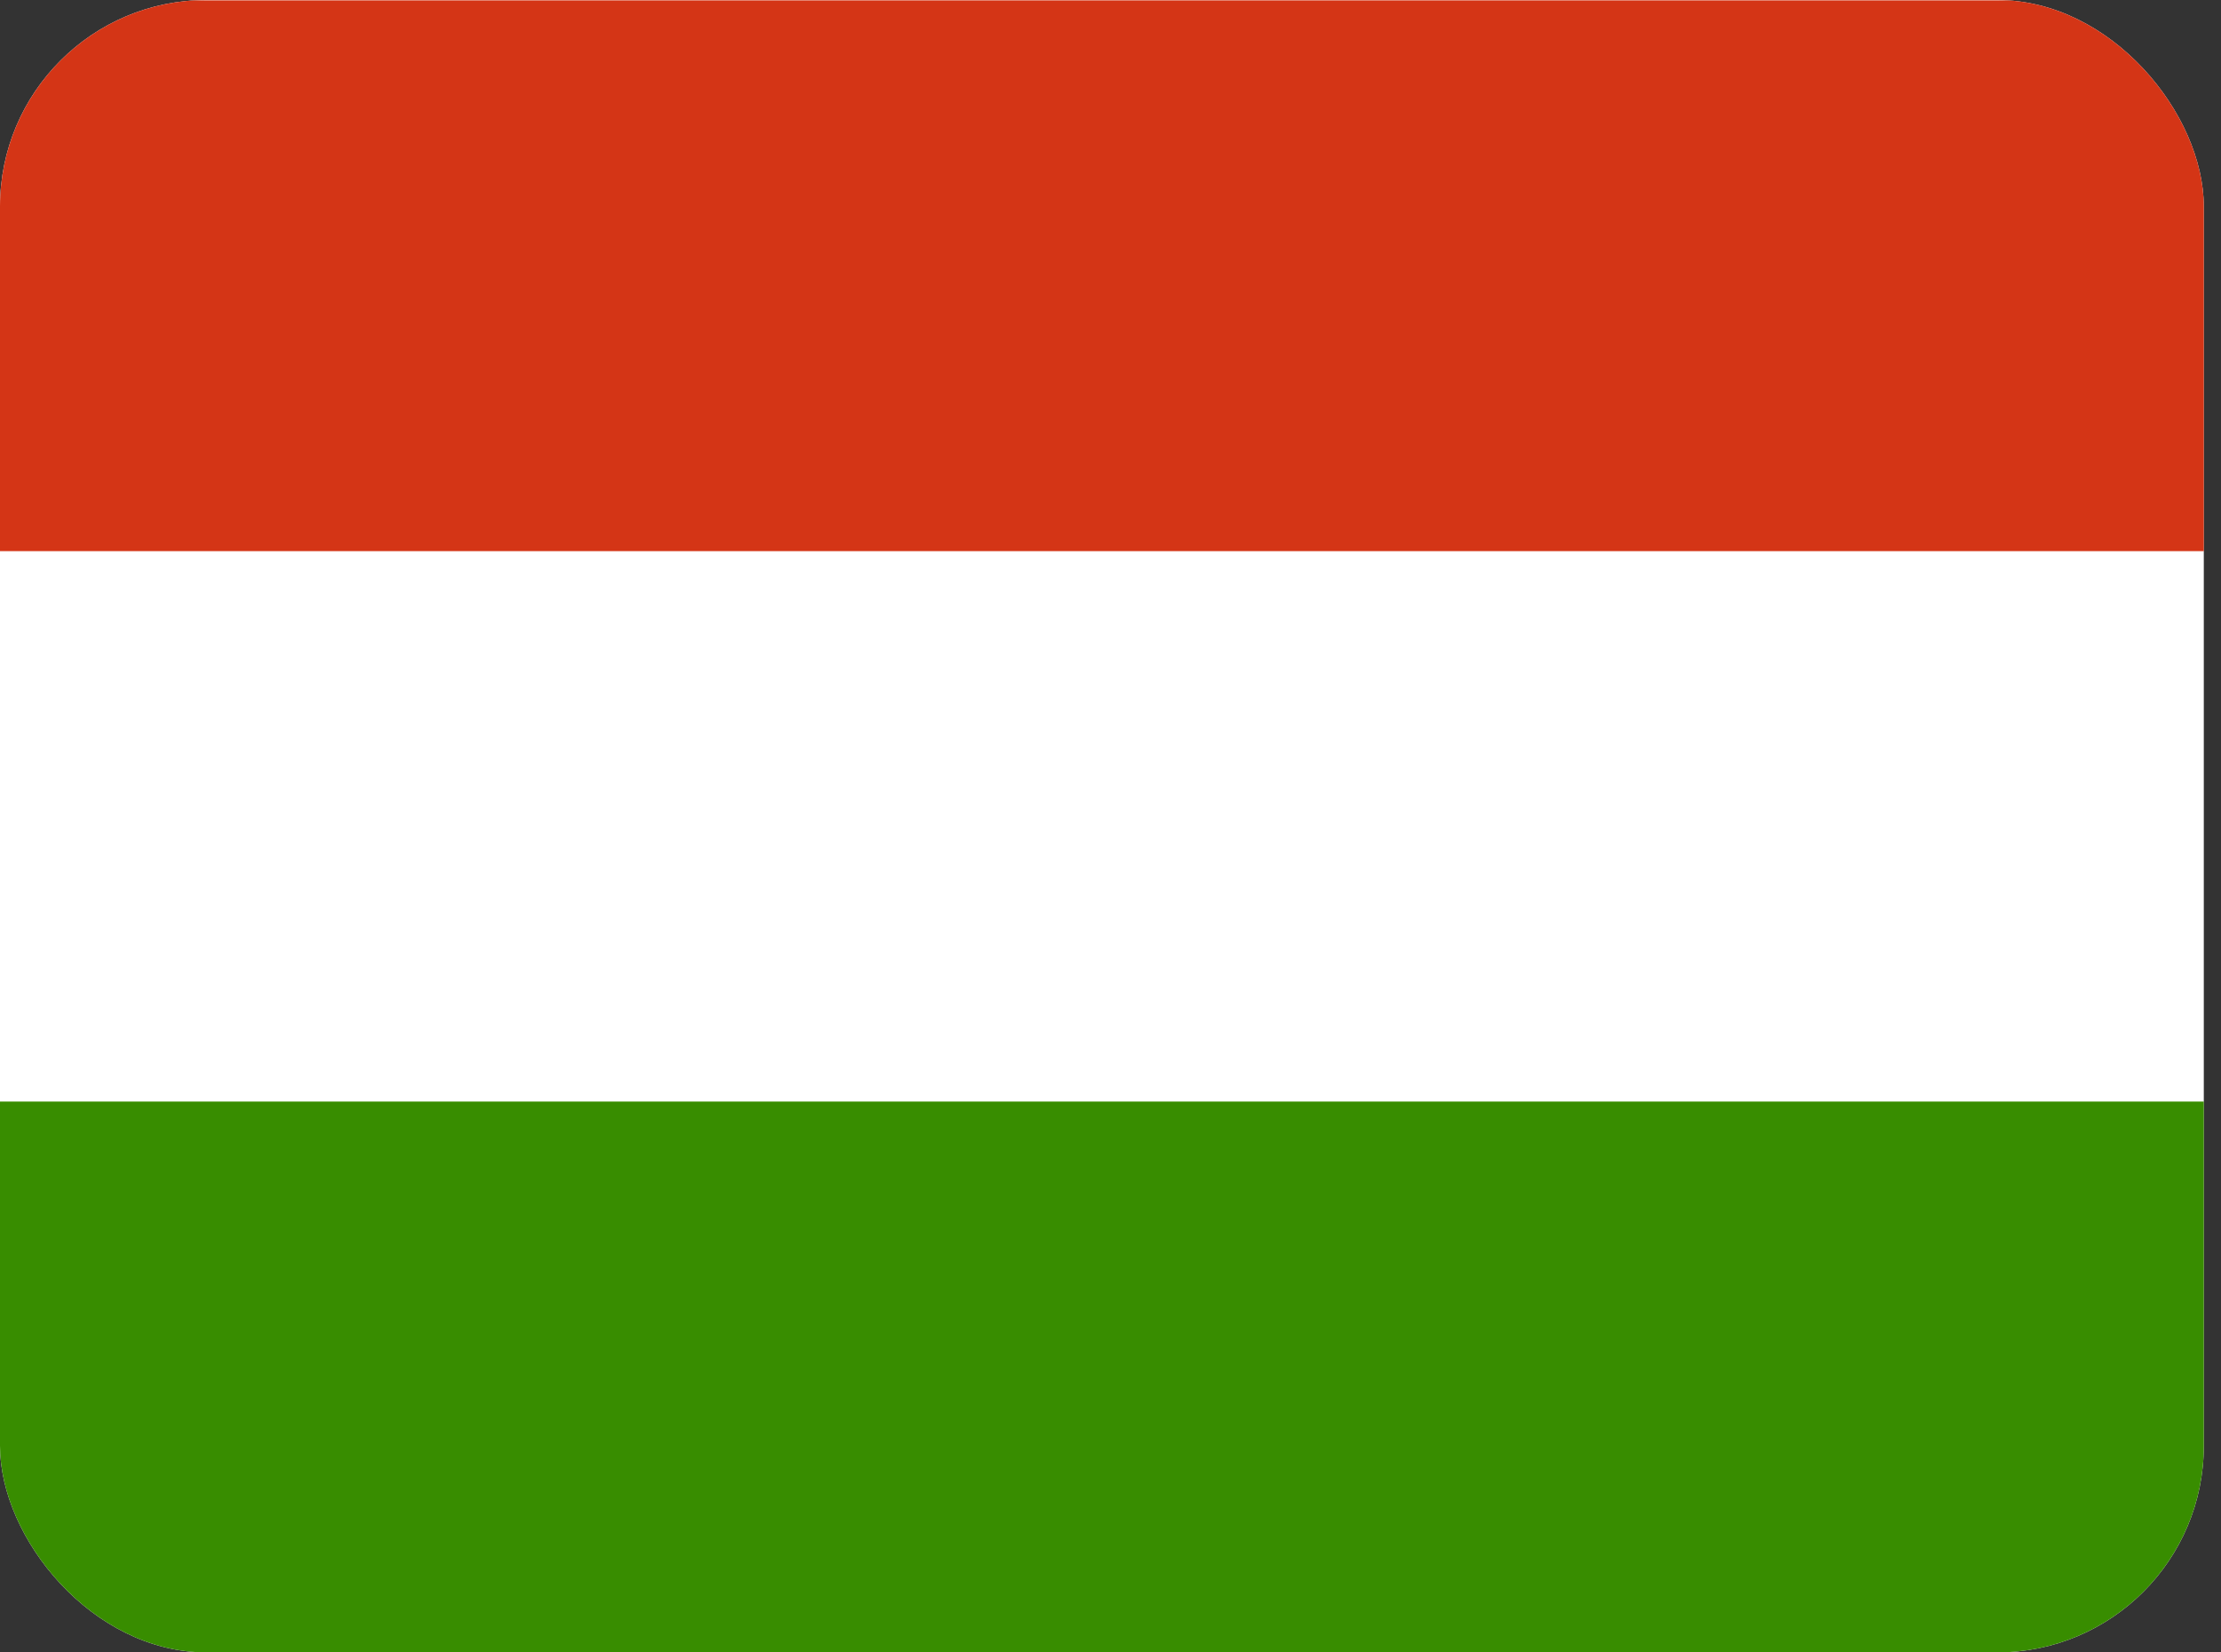
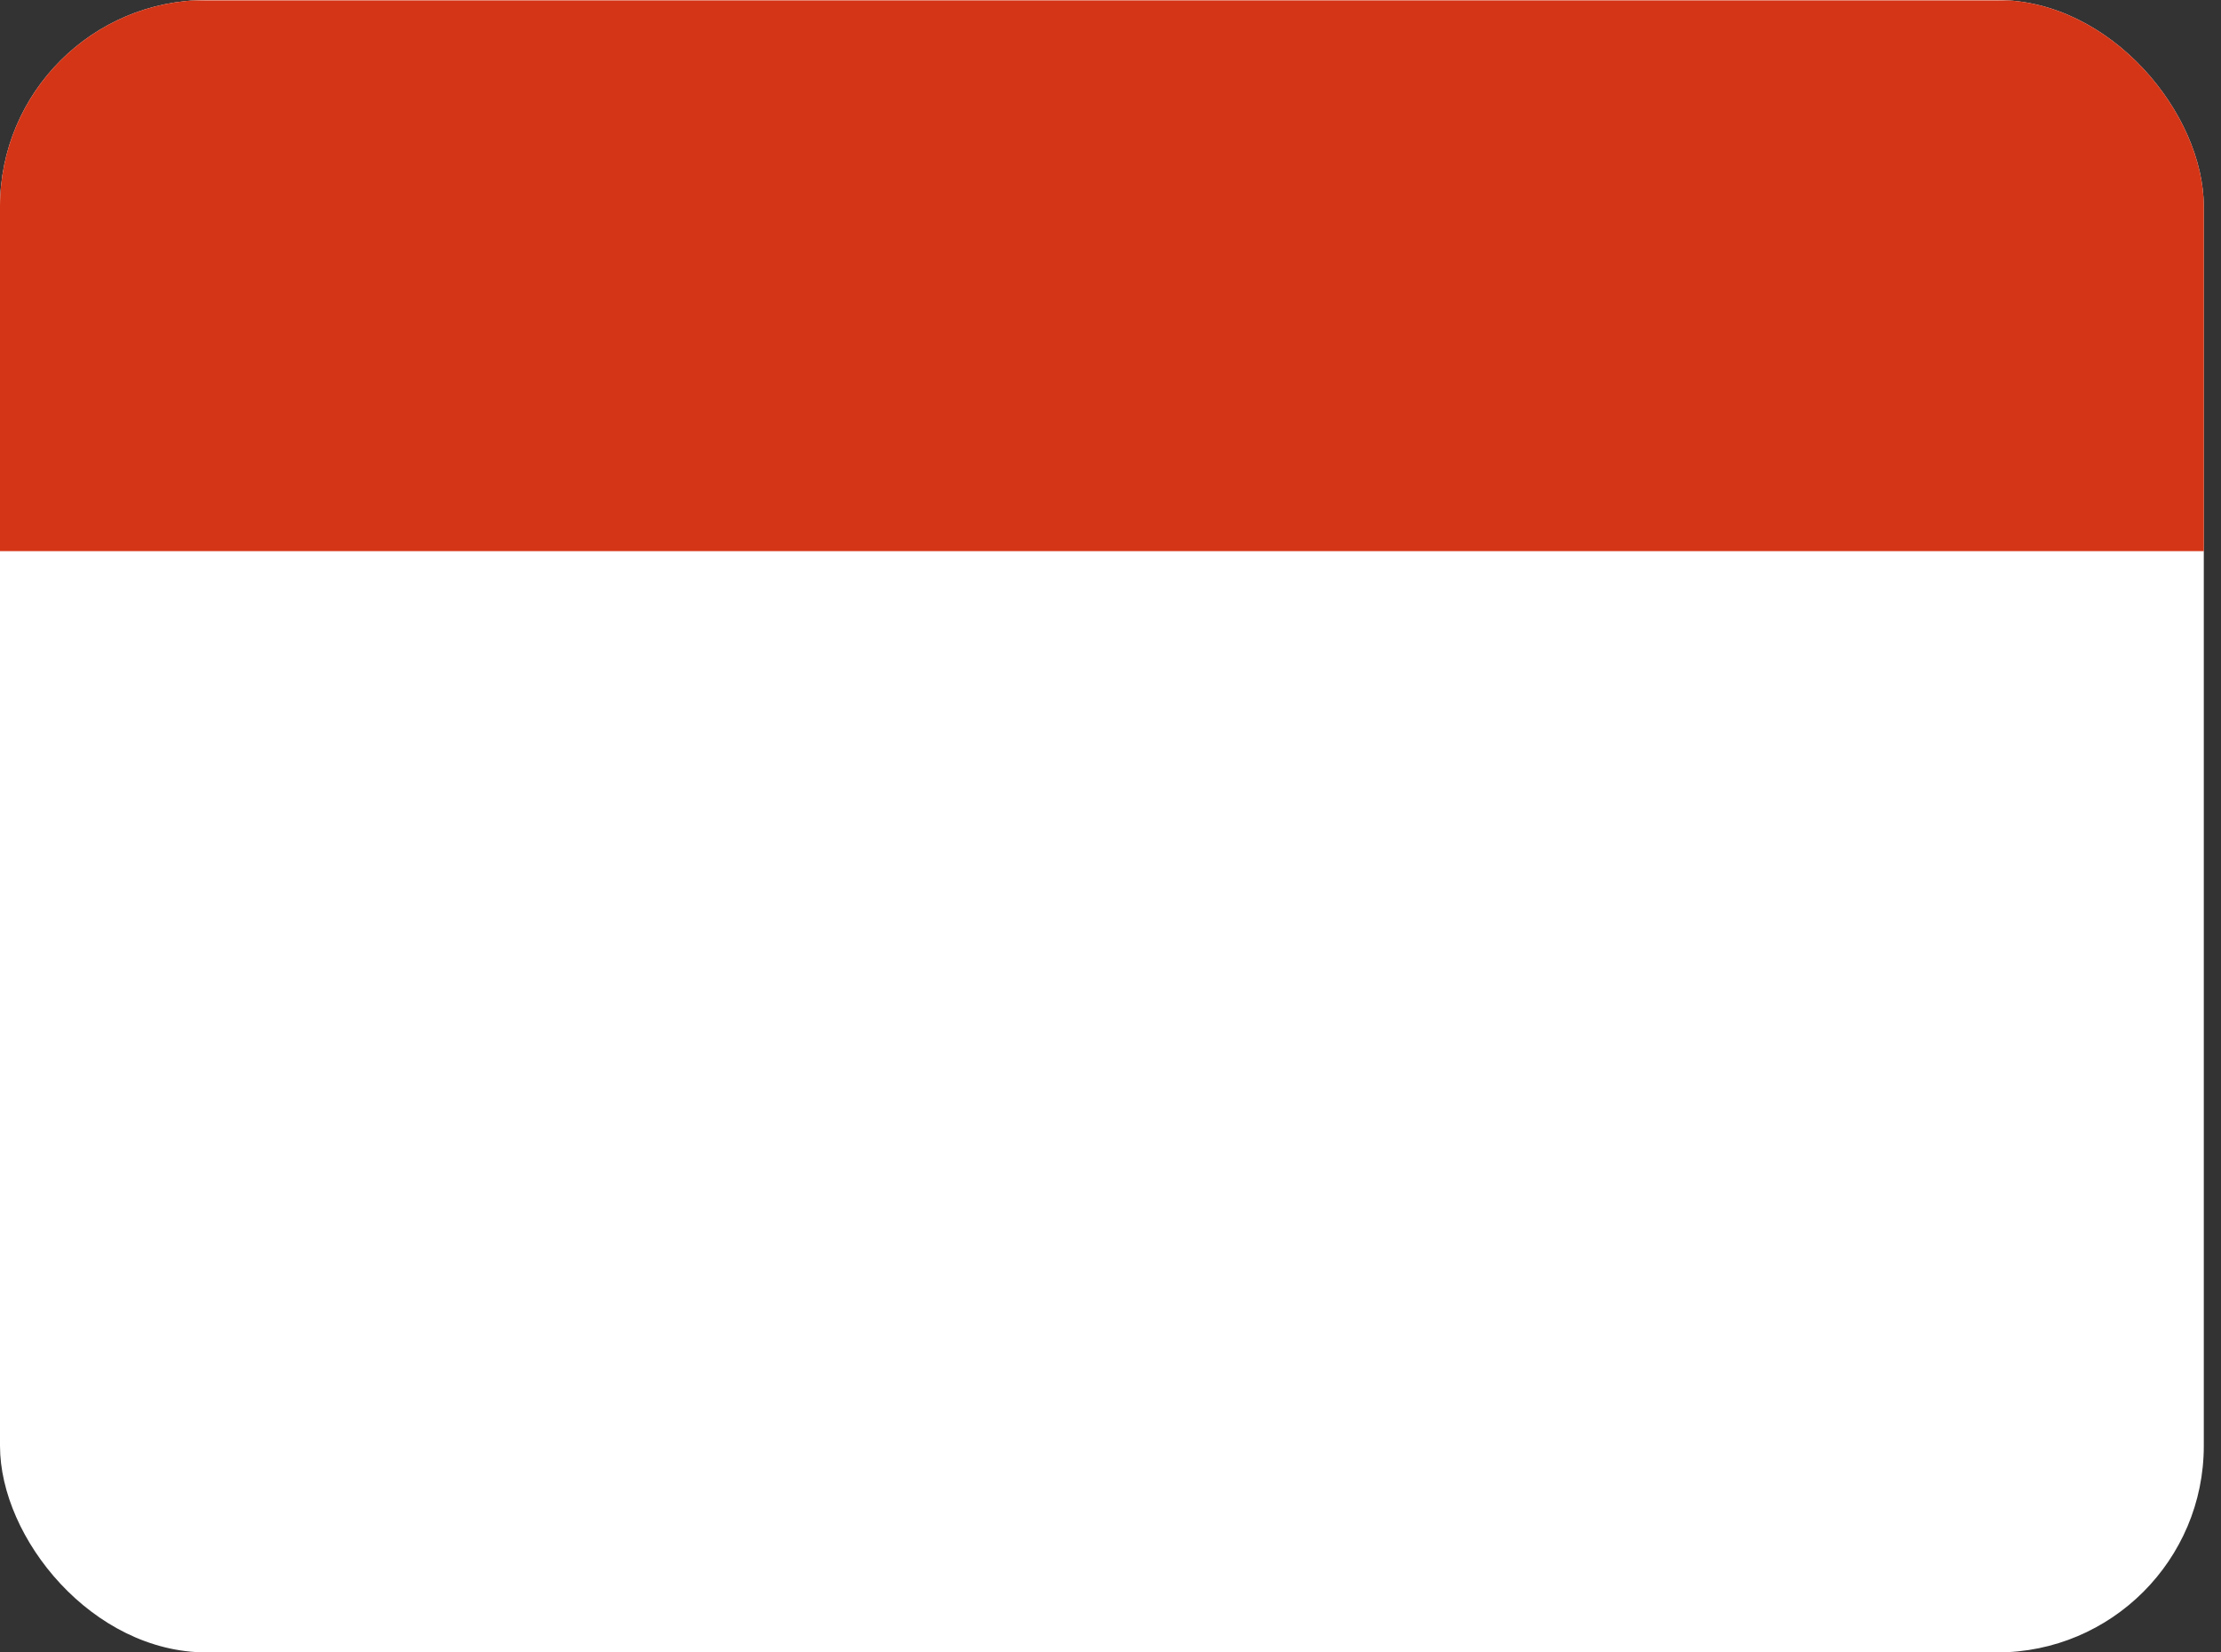
<svg xmlns="http://www.w3.org/2000/svg" width="43" height="32" viewBox="0 0 43 32" fill="none">
  <rect x="0" y="0" width="43" height="32" fill="#333333" stroke="none" />
  <g clip-path="url(#clip0_502_55108)">
    <path fill-rule="evenodd" clip-rule="evenodd" d="M42.667 32H0V0H42.667V32Z" fill="white" />
-     <path fill-rule="evenodd" clip-rule="evenodd" d="M42.667 32H0V21.333H42.667V32Z" fill="#388D00" />
    <path fill-rule="evenodd" clip-rule="evenodd" d="M42.667 10.673H0V0.007H42.667V10.673Z" fill="#D43516" />
  </g>
  <defs>
    <clipPath id="clip0_502_55108">
      <rect width="42.667" height="32" rx="4" fill="white" />
    </clipPath>
  </defs>
</svg>